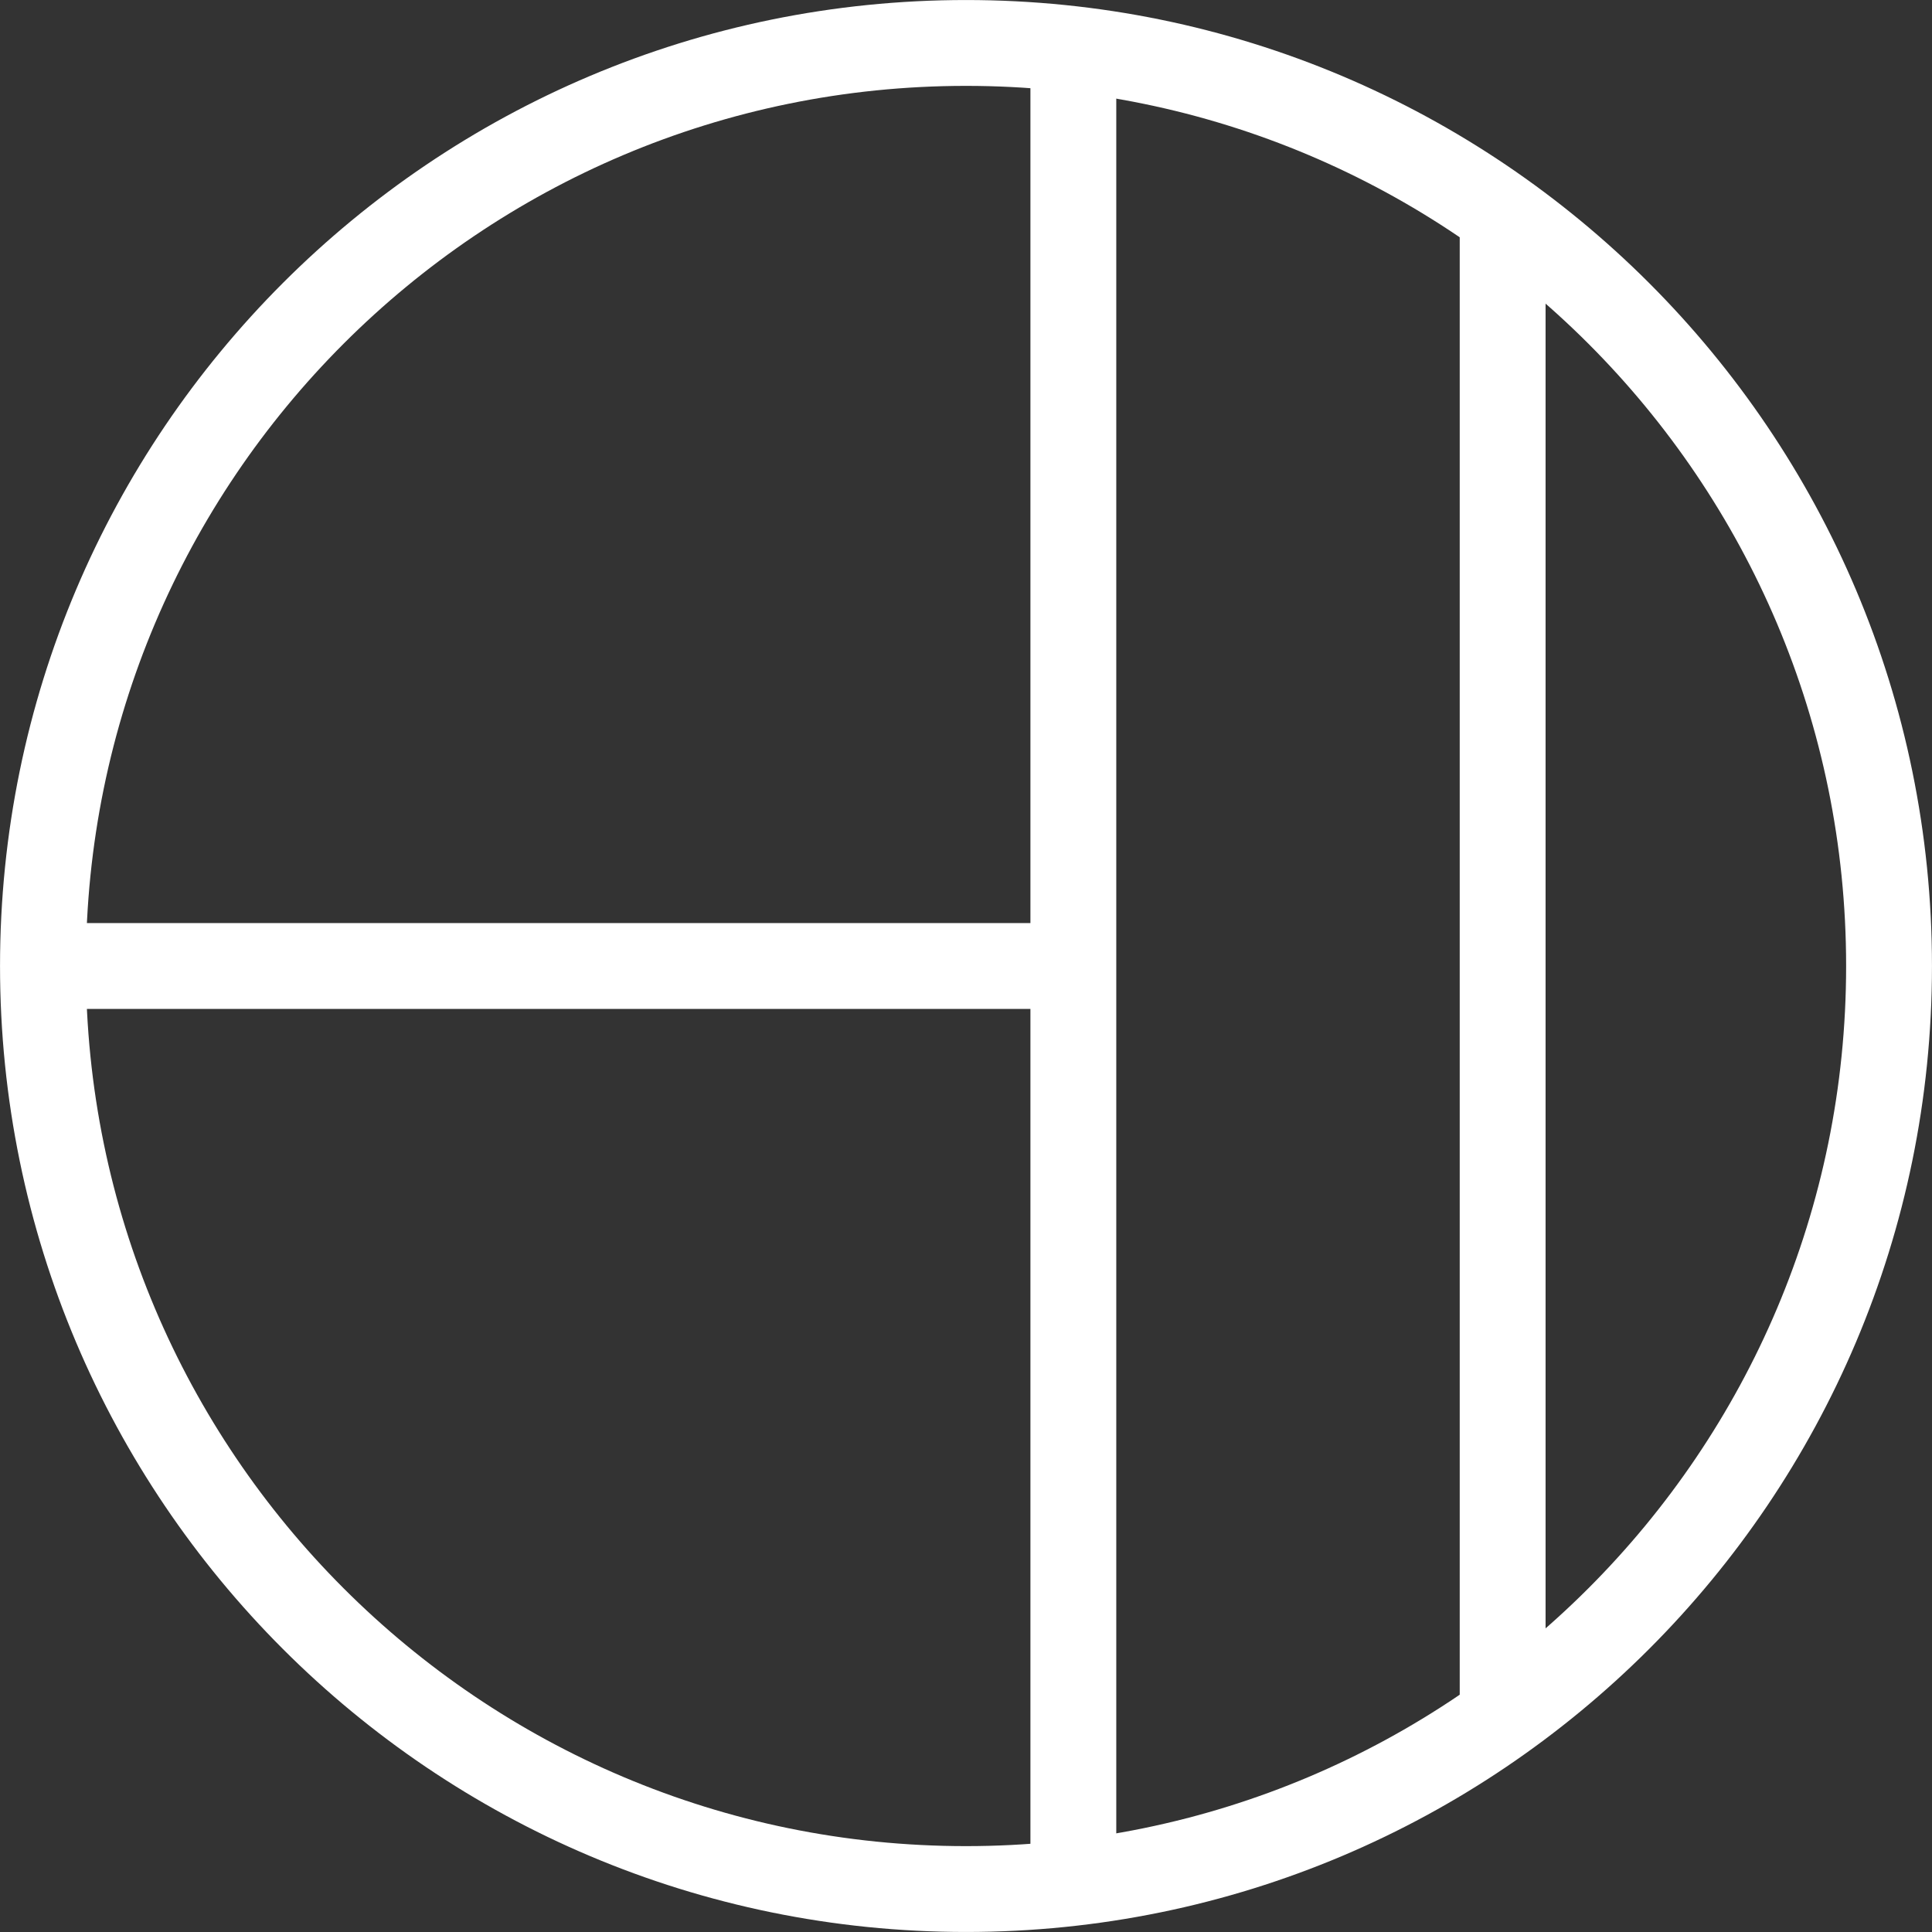
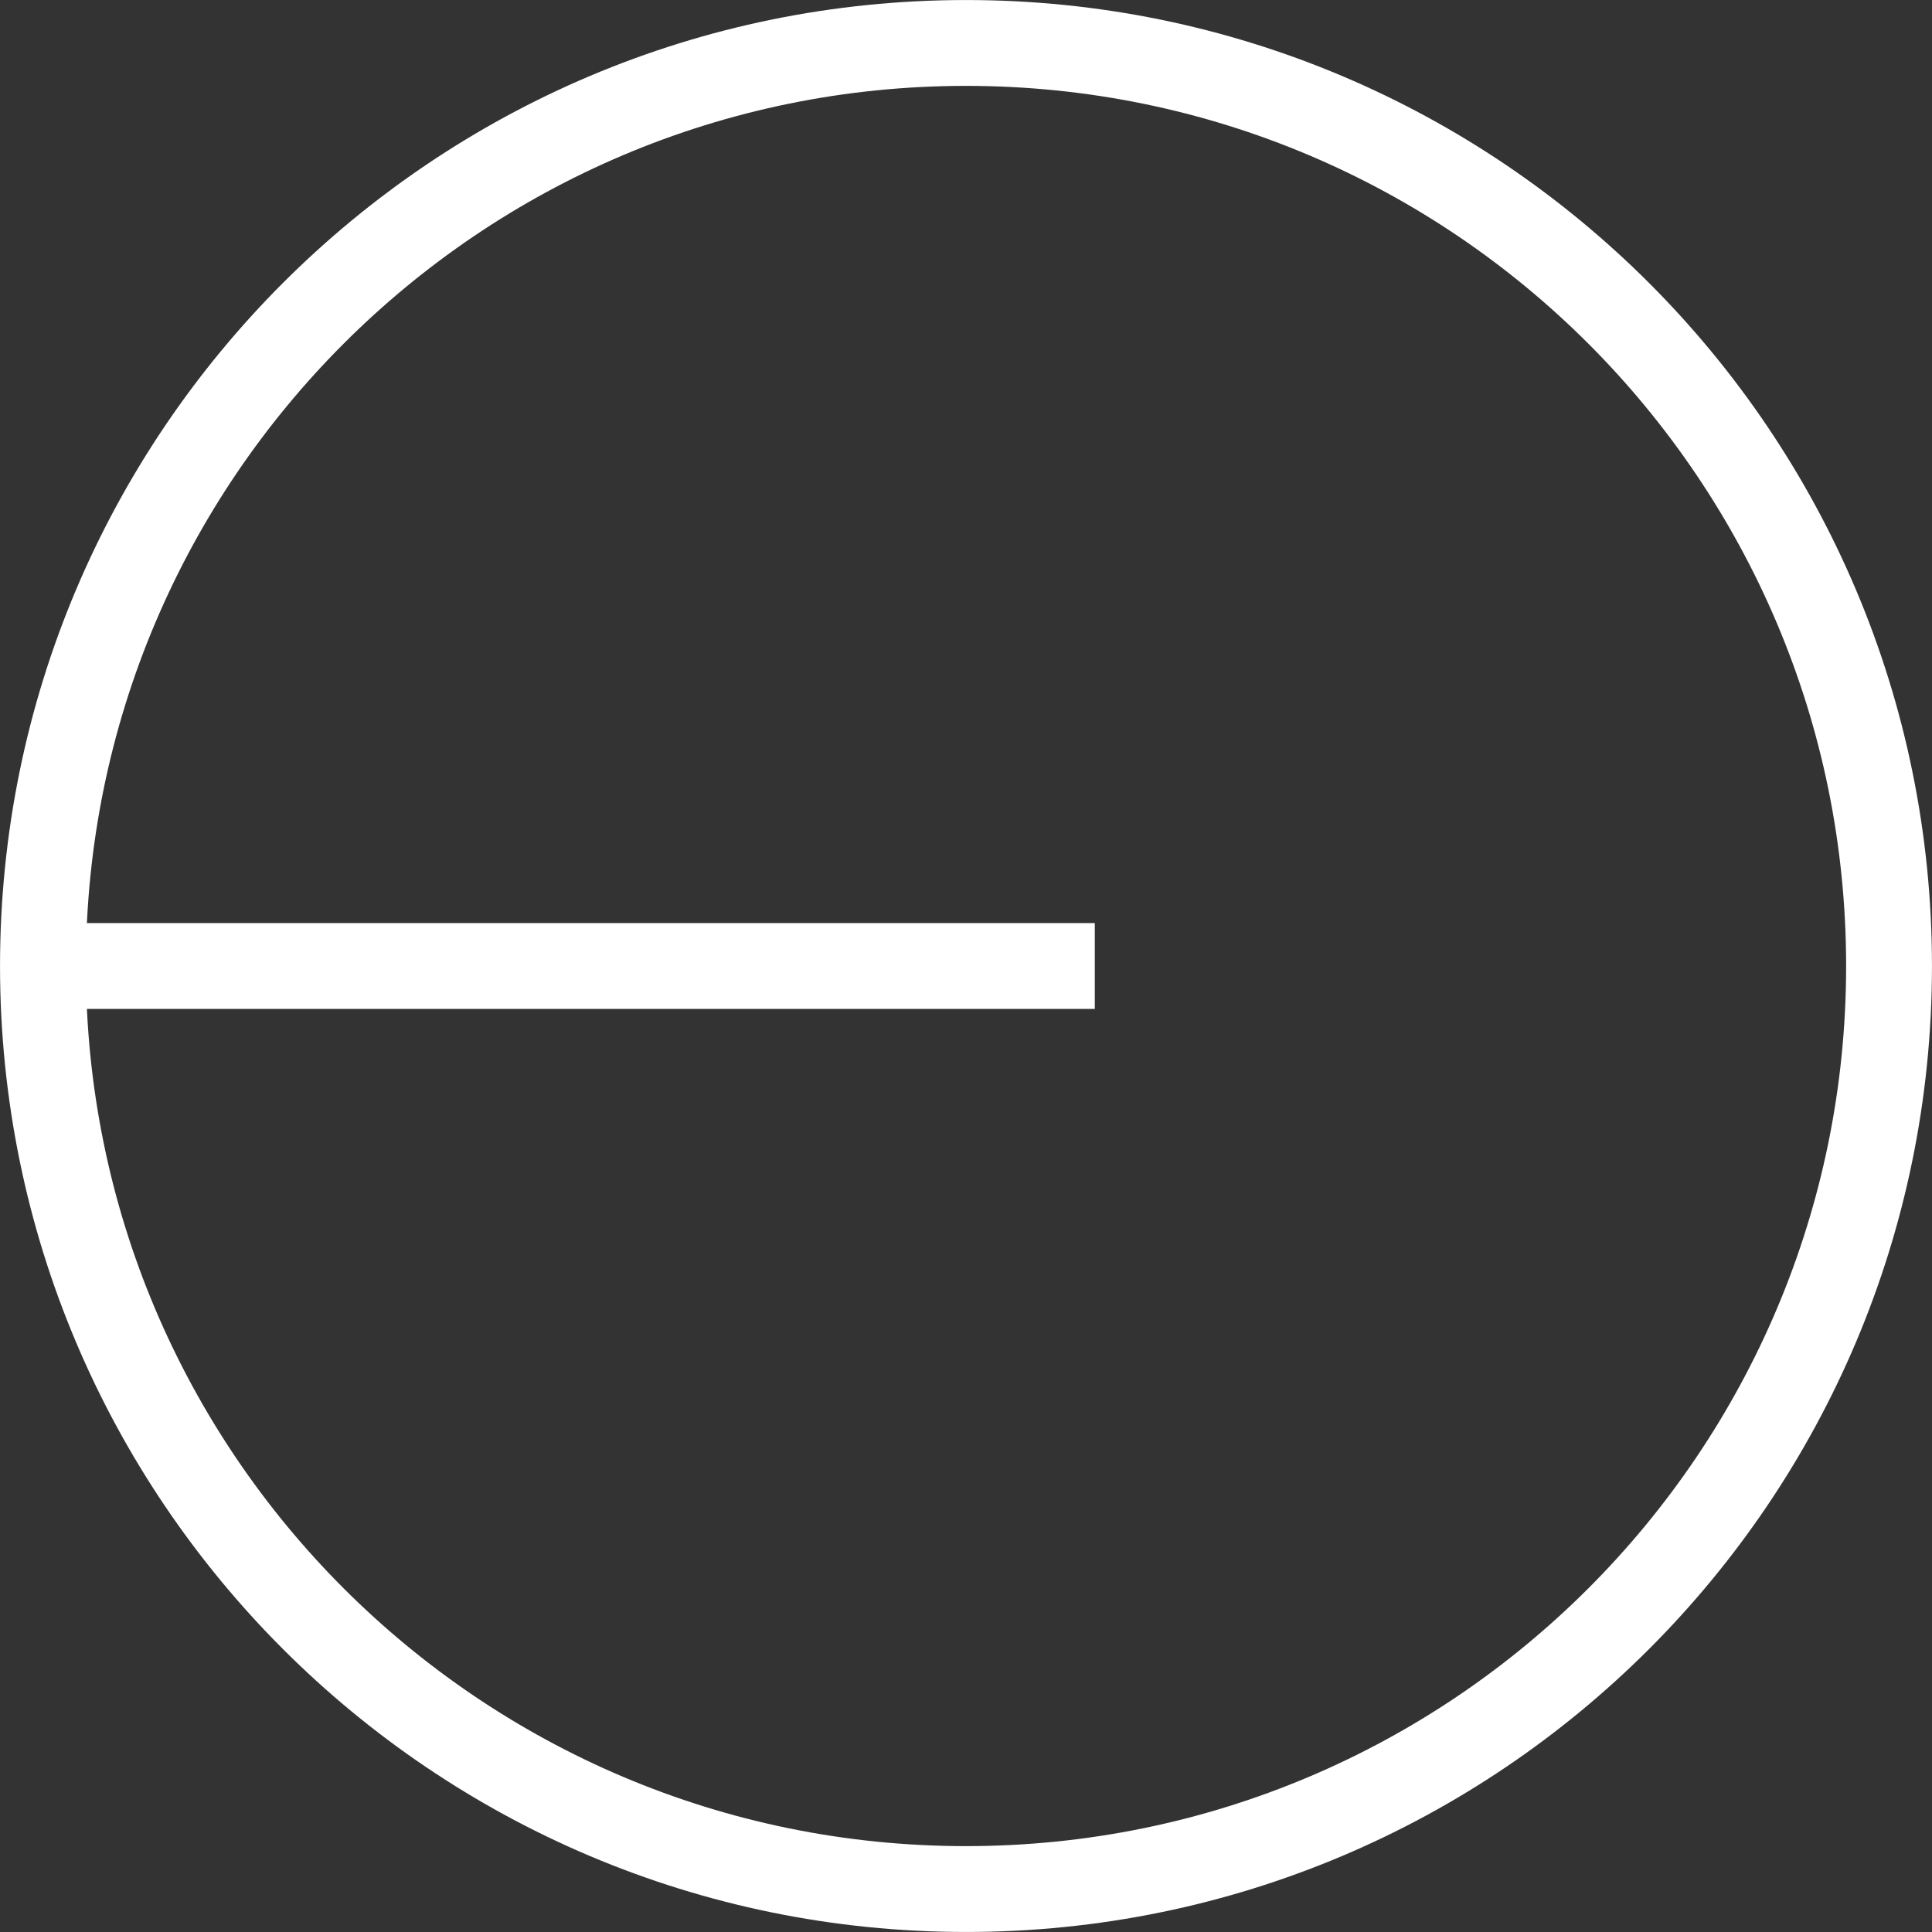
<svg xmlns="http://www.w3.org/2000/svg" width="39" height="39" viewBox="0 0 39 39" fill="none">
  <rect x="0" y="0" width="39" height="39" fill="#333333" stroke="none" />
-   <path d="M19.5 38.133C9.209 38.133 0.867 29.791 0.867 19.5C0.867 9.209 9.209 0.867 19.5 0.867C29.791 0.867 38.133 9.209 38.133 19.5C38.133 29.791 29.791 38.133 19.5 38.133Z" stroke="white" stroke-width="1.733" />
+   <path d="M19.5 38.133C9.209 38.133 0.867 29.791 0.867 19.5C0.867 9.209 9.209 0.867 19.5 0.867C29.791 0.867 38.133 9.209 38.133 19.5C38.133 29.791 29.791 38.133 19.5 38.133" stroke="white" stroke-width="1.733" />
  <line x1="0.867" y1="19.5" x2="22.1" y2="19.5" stroke="white" stroke-width="1.733" />
-   <line x1="21.667" y1="0.867" x2="21.667" y2="37.7" stroke="white" stroke-width="1.733" />
-   <line x1="30.333" y1="4.333" x2="30.333" y2="34.233" stroke="white" stroke-width="1.733" />
</svg>